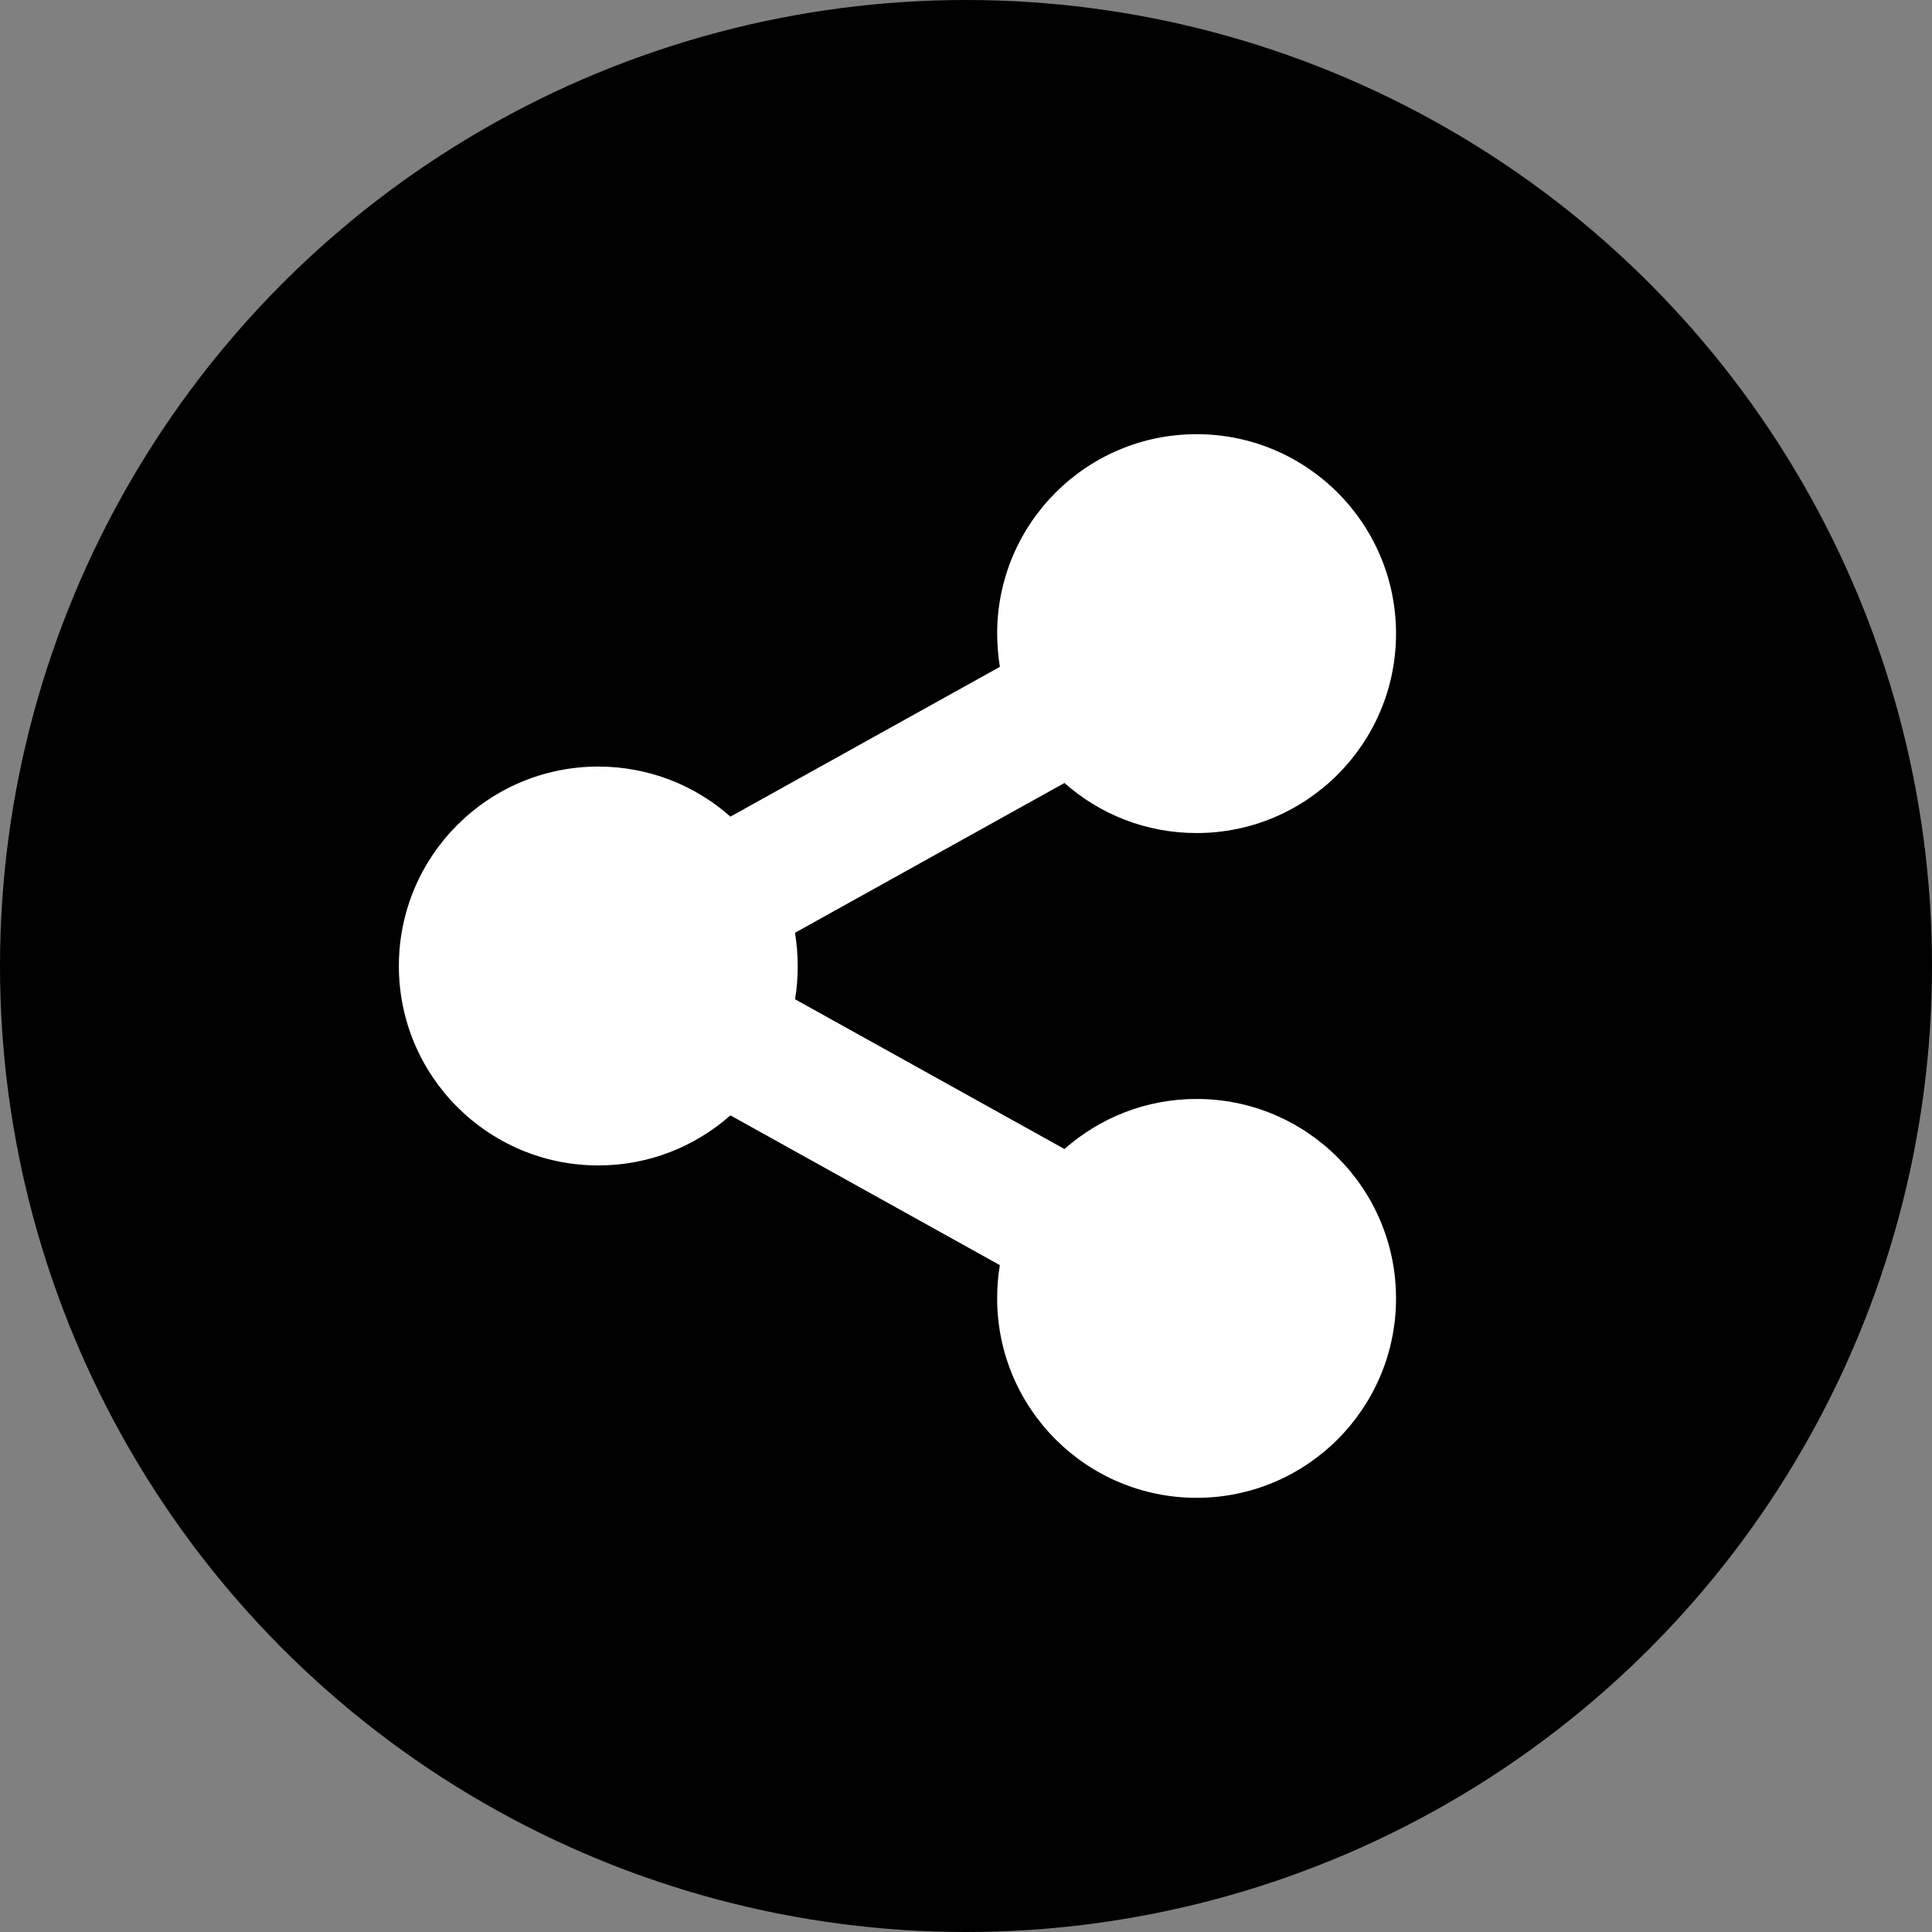
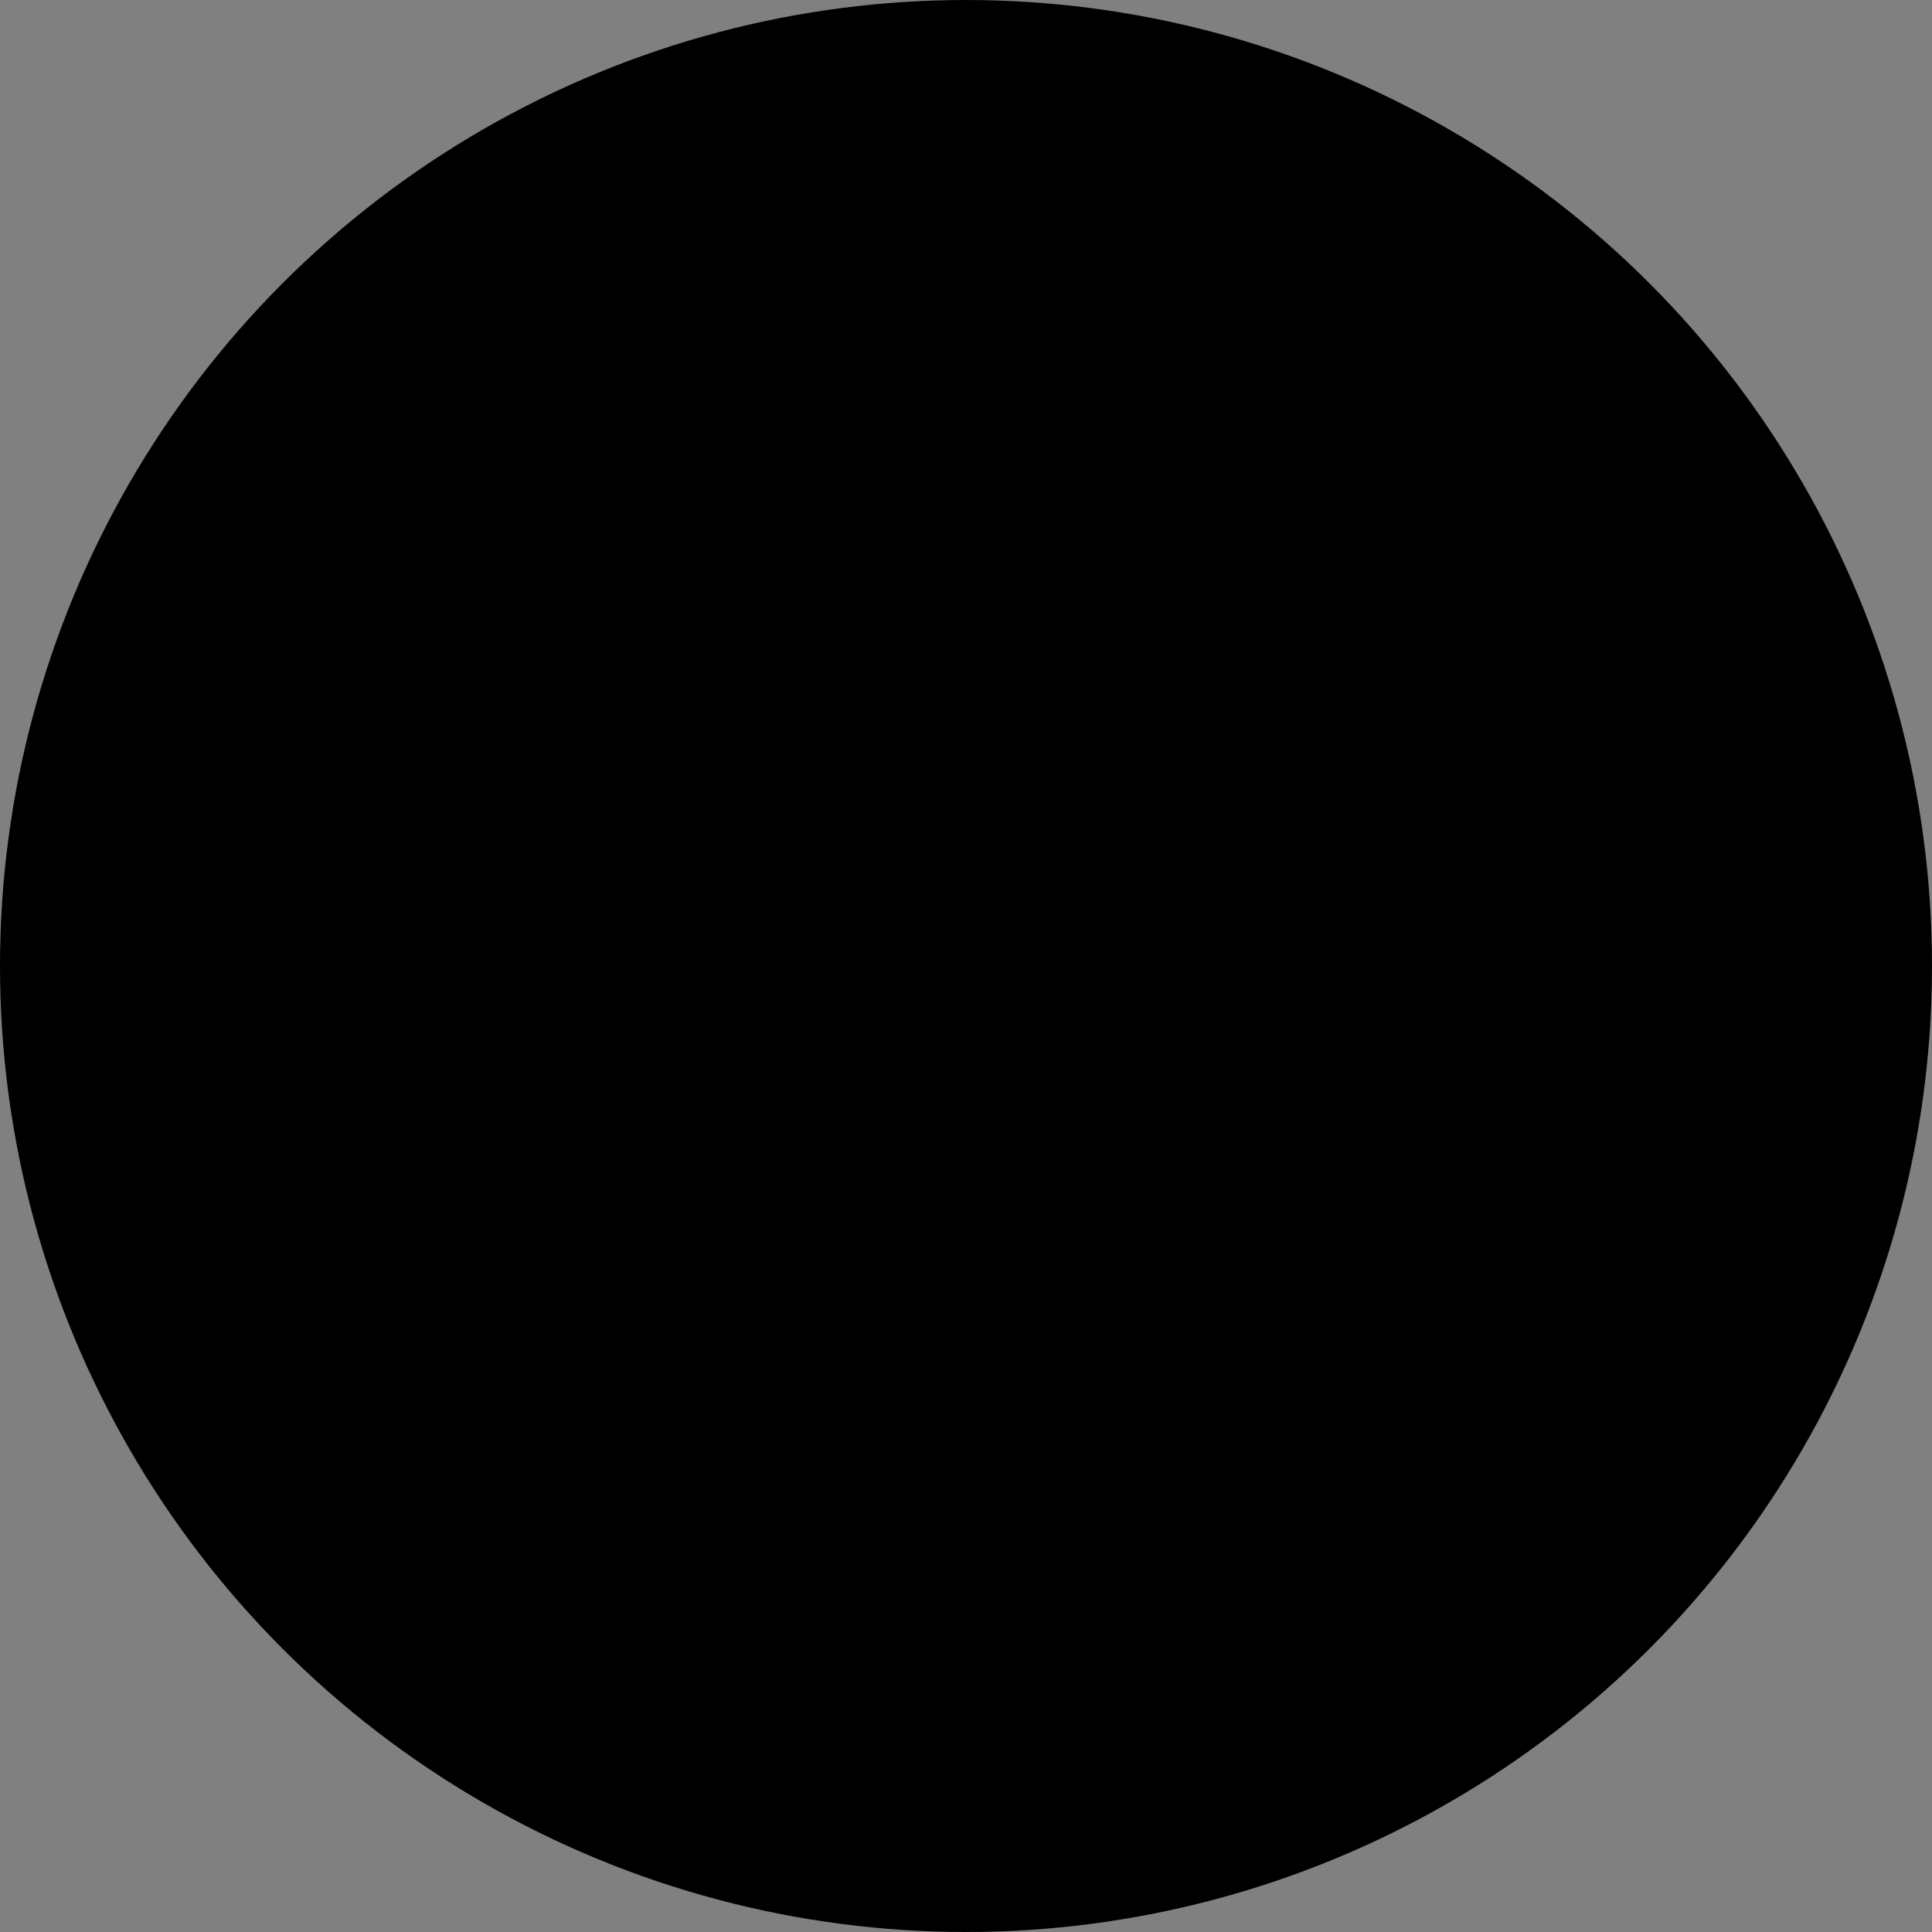
<svg xmlns="http://www.w3.org/2000/svg" width="930px" height="930px" viewBox="0 0 930 930" version="1.1">
  <rect x="0" y="0" width="930" height="930" fill="#808080" stroke="none" />
  <title>Slice</title>
  <g id="Page-1" stroke="none" stroke-width="1" fill="none" fill-rule="evenodd">
    <circle id="Oval" fill="#000000" cx="465" cy="465" r="465" />
    <g id="sharer" transform="translate(192, 209)" fill="#FFFFFF" fill-rule="nonzero">
-       <path d="M384,192 C437,192 480,149 480,96 C480,43 437,0 384,0 C331,0 288,43 288,96 C288,101.4 288.5,106.8 289.3,112 L159.6,184.1 C142.7,169.1 120.4,160 96,160 C43,160 0,203 0,256 C0,309 43,352 96,352 C120.4,352 142.6,342.9 159.6,327.9 L289.3,400 C288.4,405.2 288,410.5 288,416 C288,469 331,512 384,512 C437,512 480,469 480,416 C480,363 437,320 384,320 C359.6,320 337.4,329.1 320.4,344.1 L190.7,272 C191.6,266.8 192,261.5 192,256 C192,250.5 191.5,245.2 190.7,240 L320.4,167.9 C337.3,182.9 359.6,192 384,192 Z" id="Path" />
-     </g>
+       </g>
  </g>
</svg>